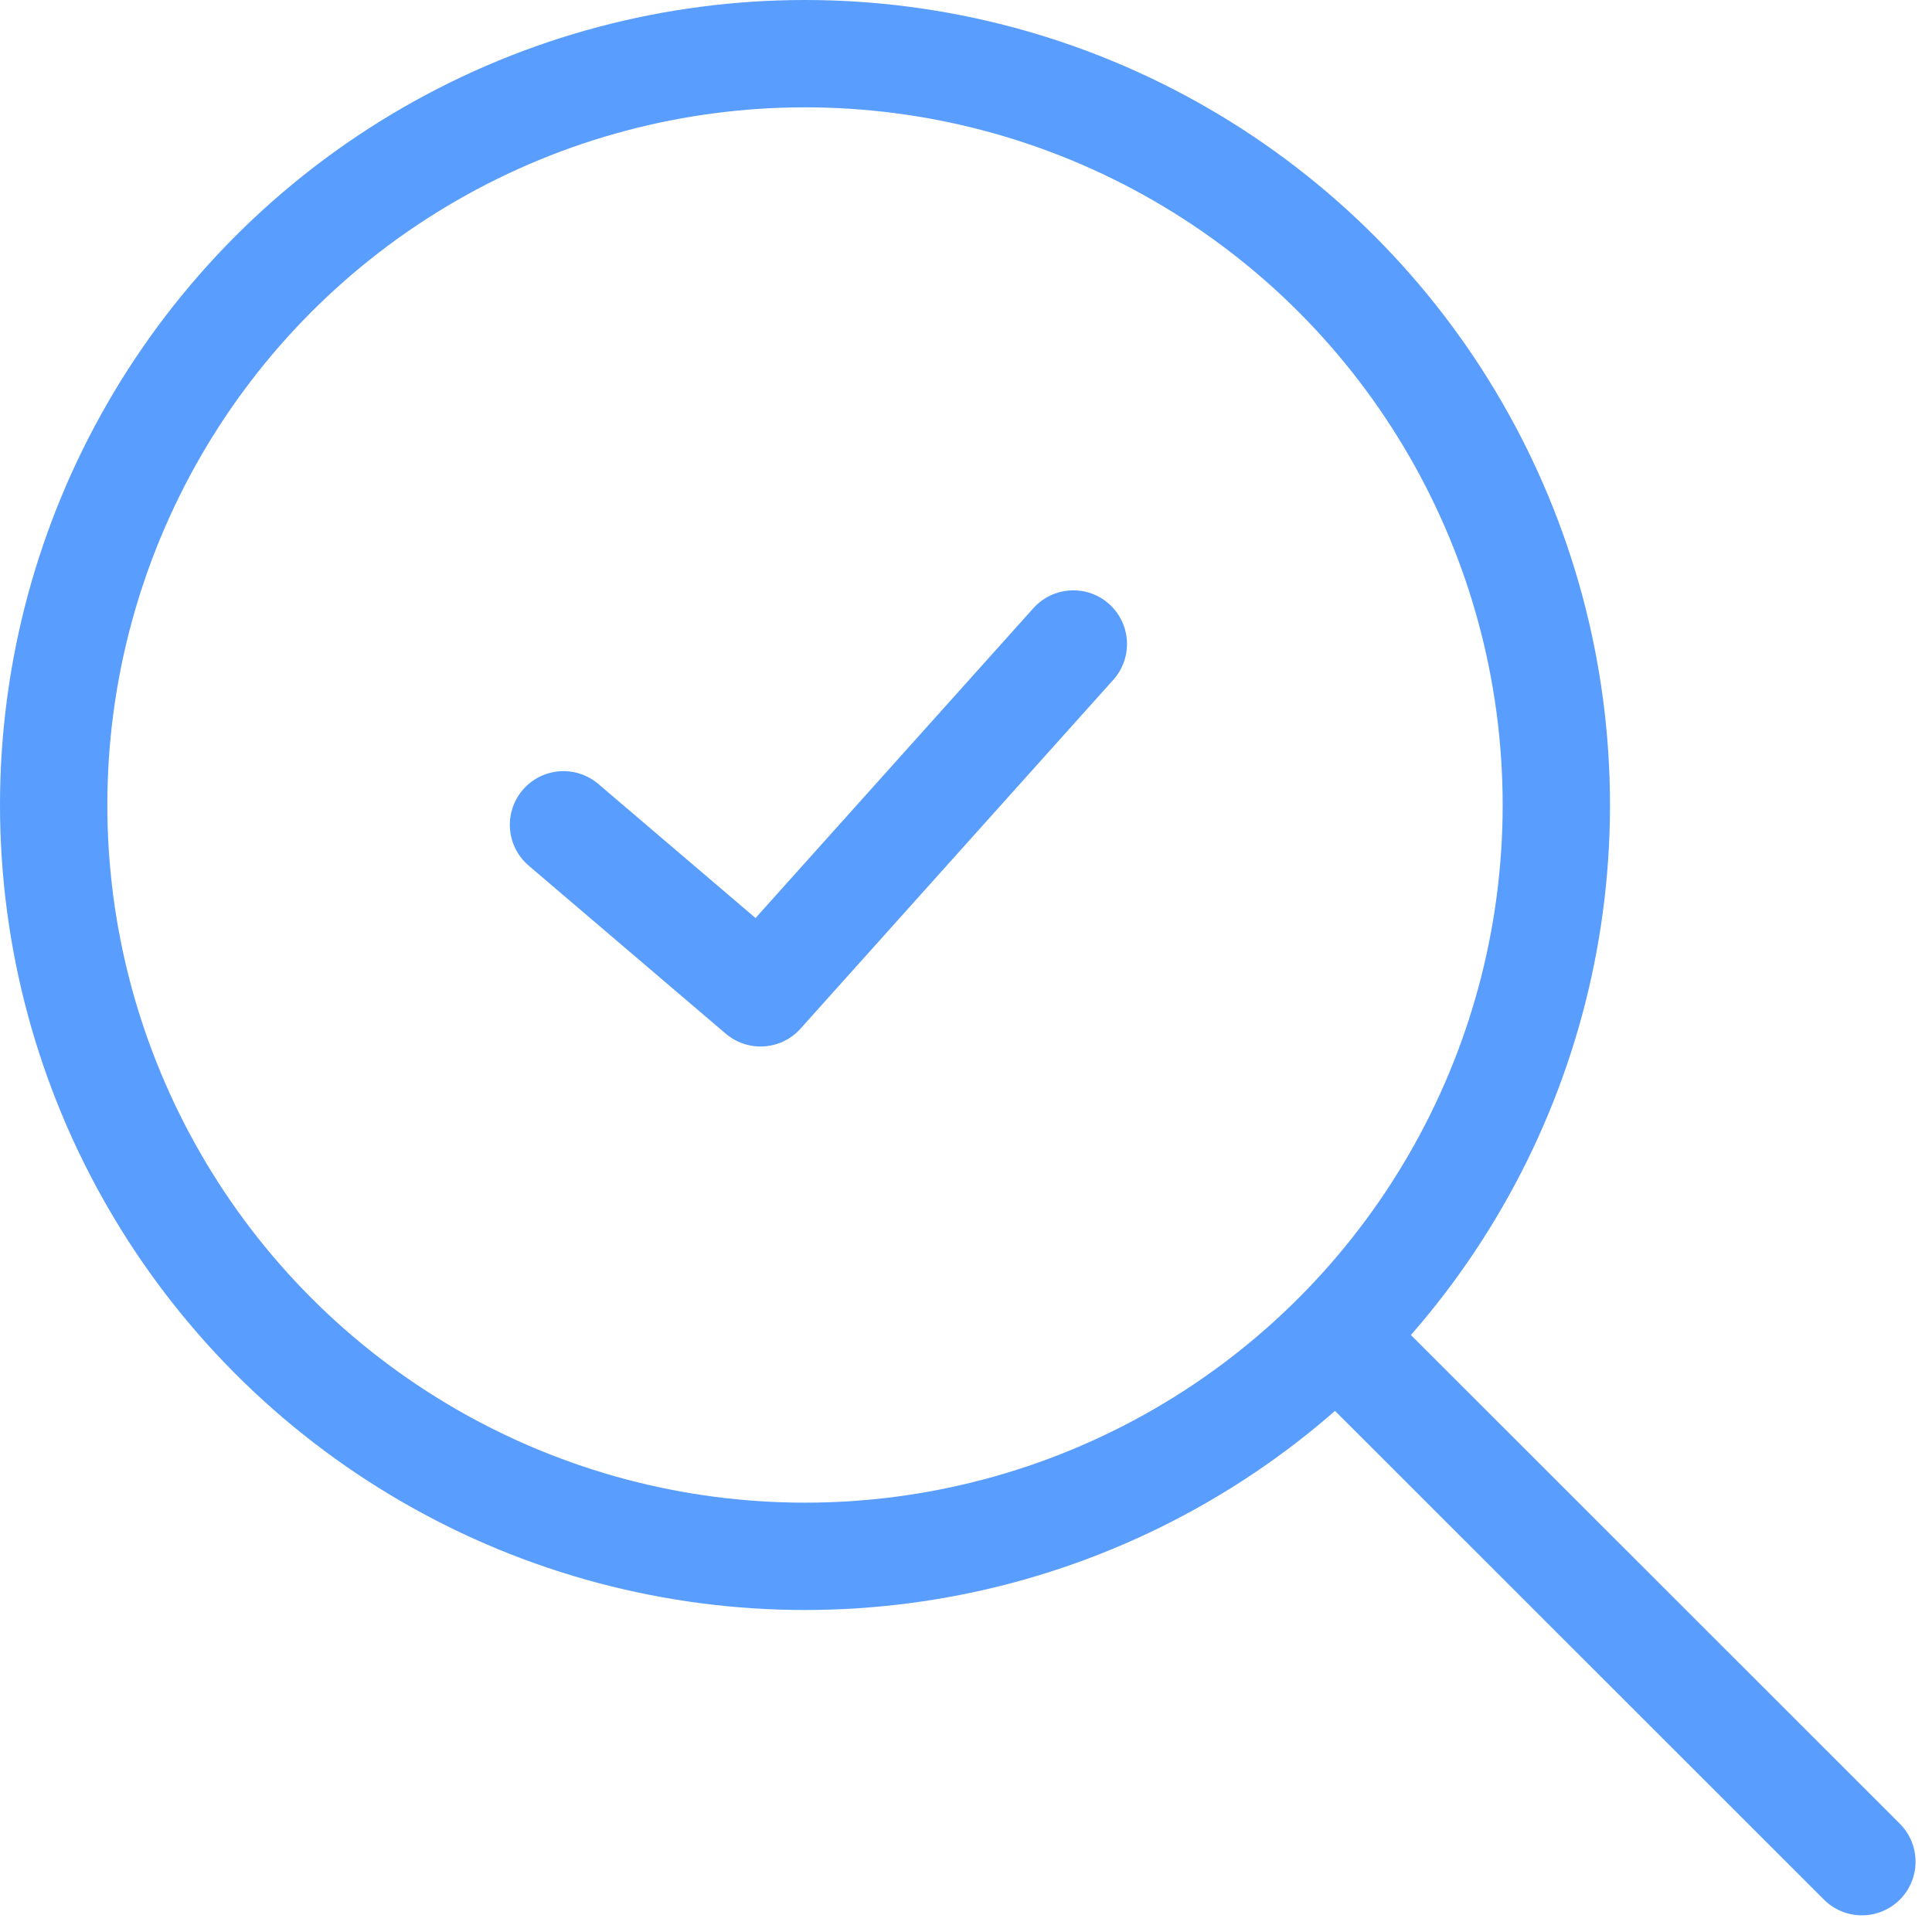
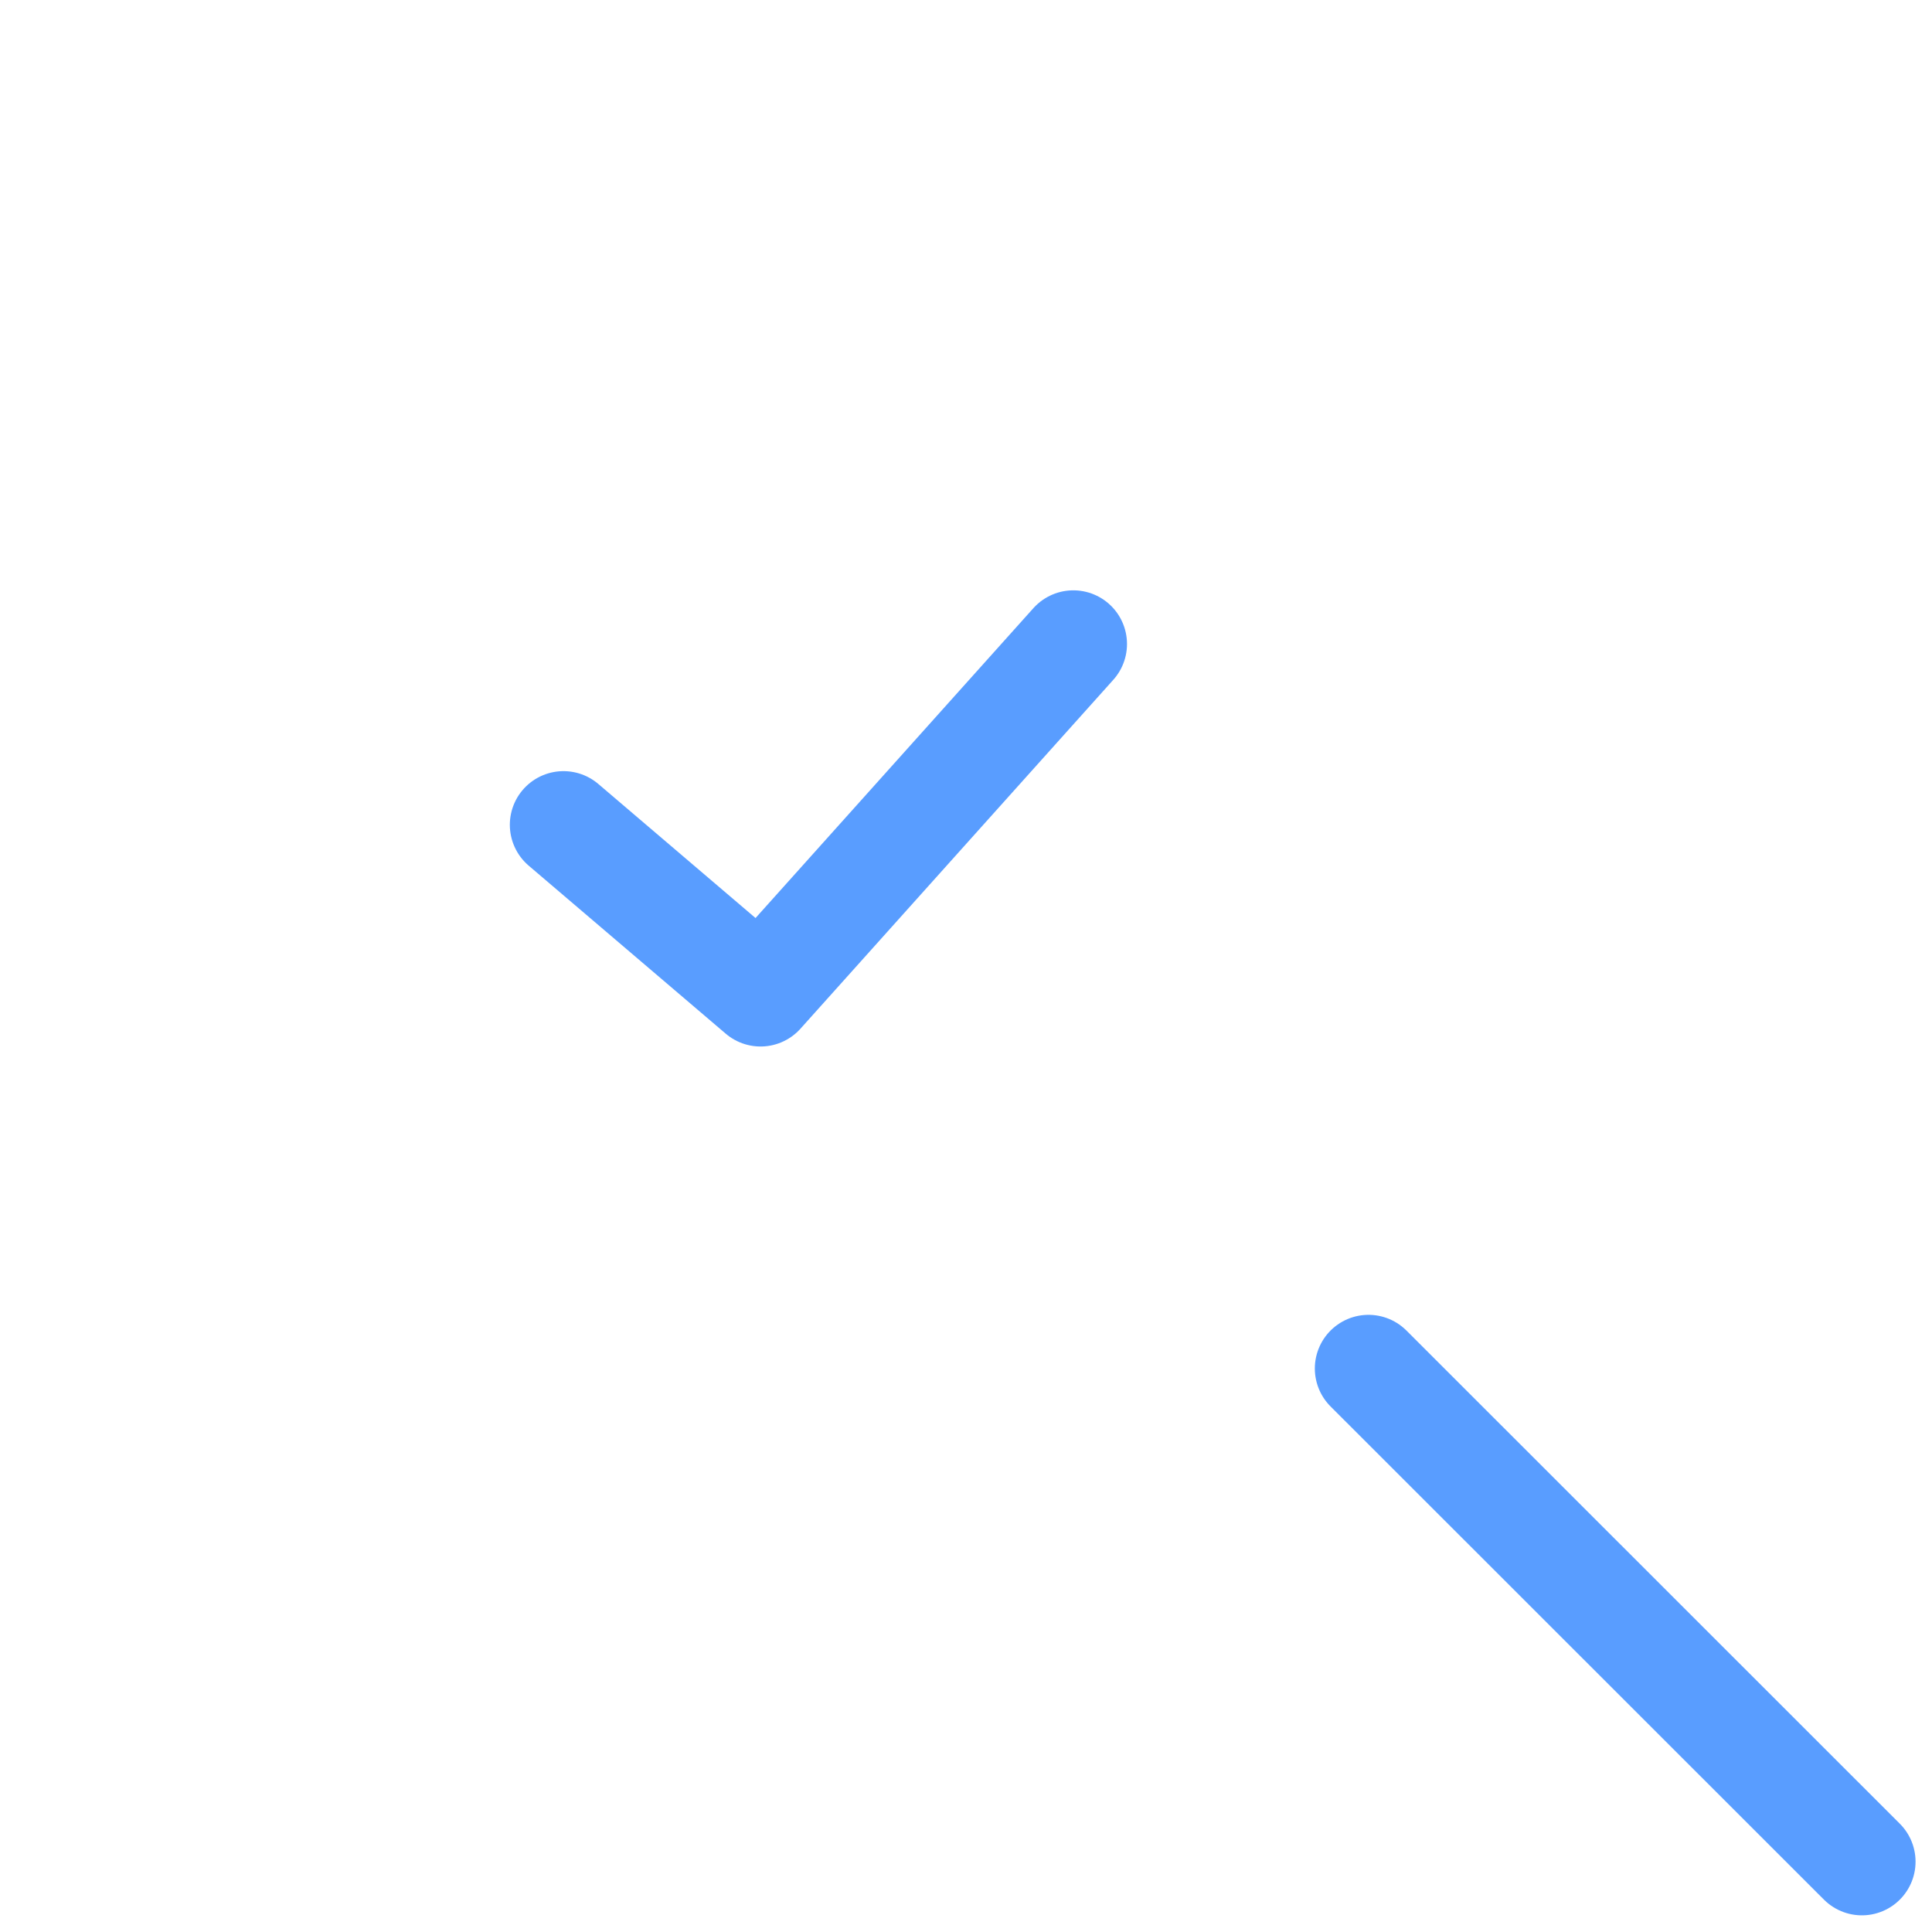
<svg xmlns="http://www.w3.org/2000/svg" width="72" height="72" viewBox="0 0 72 72" fill="none">
  <path d="M69.387 69.379L51 51" stroke="#599DFF" stroke-width="4" stroke-linecap="round" />
-   <circle cx="30" cy="30" r="28" stroke="#599DFF" stroke-width="4" stroke-linecap="round" />
  <path d="M21 30.738L28.343 37L40 24" stroke="#599DFF" stroke-width="4" stroke-linecap="round" stroke-linejoin="round" />
</svg>